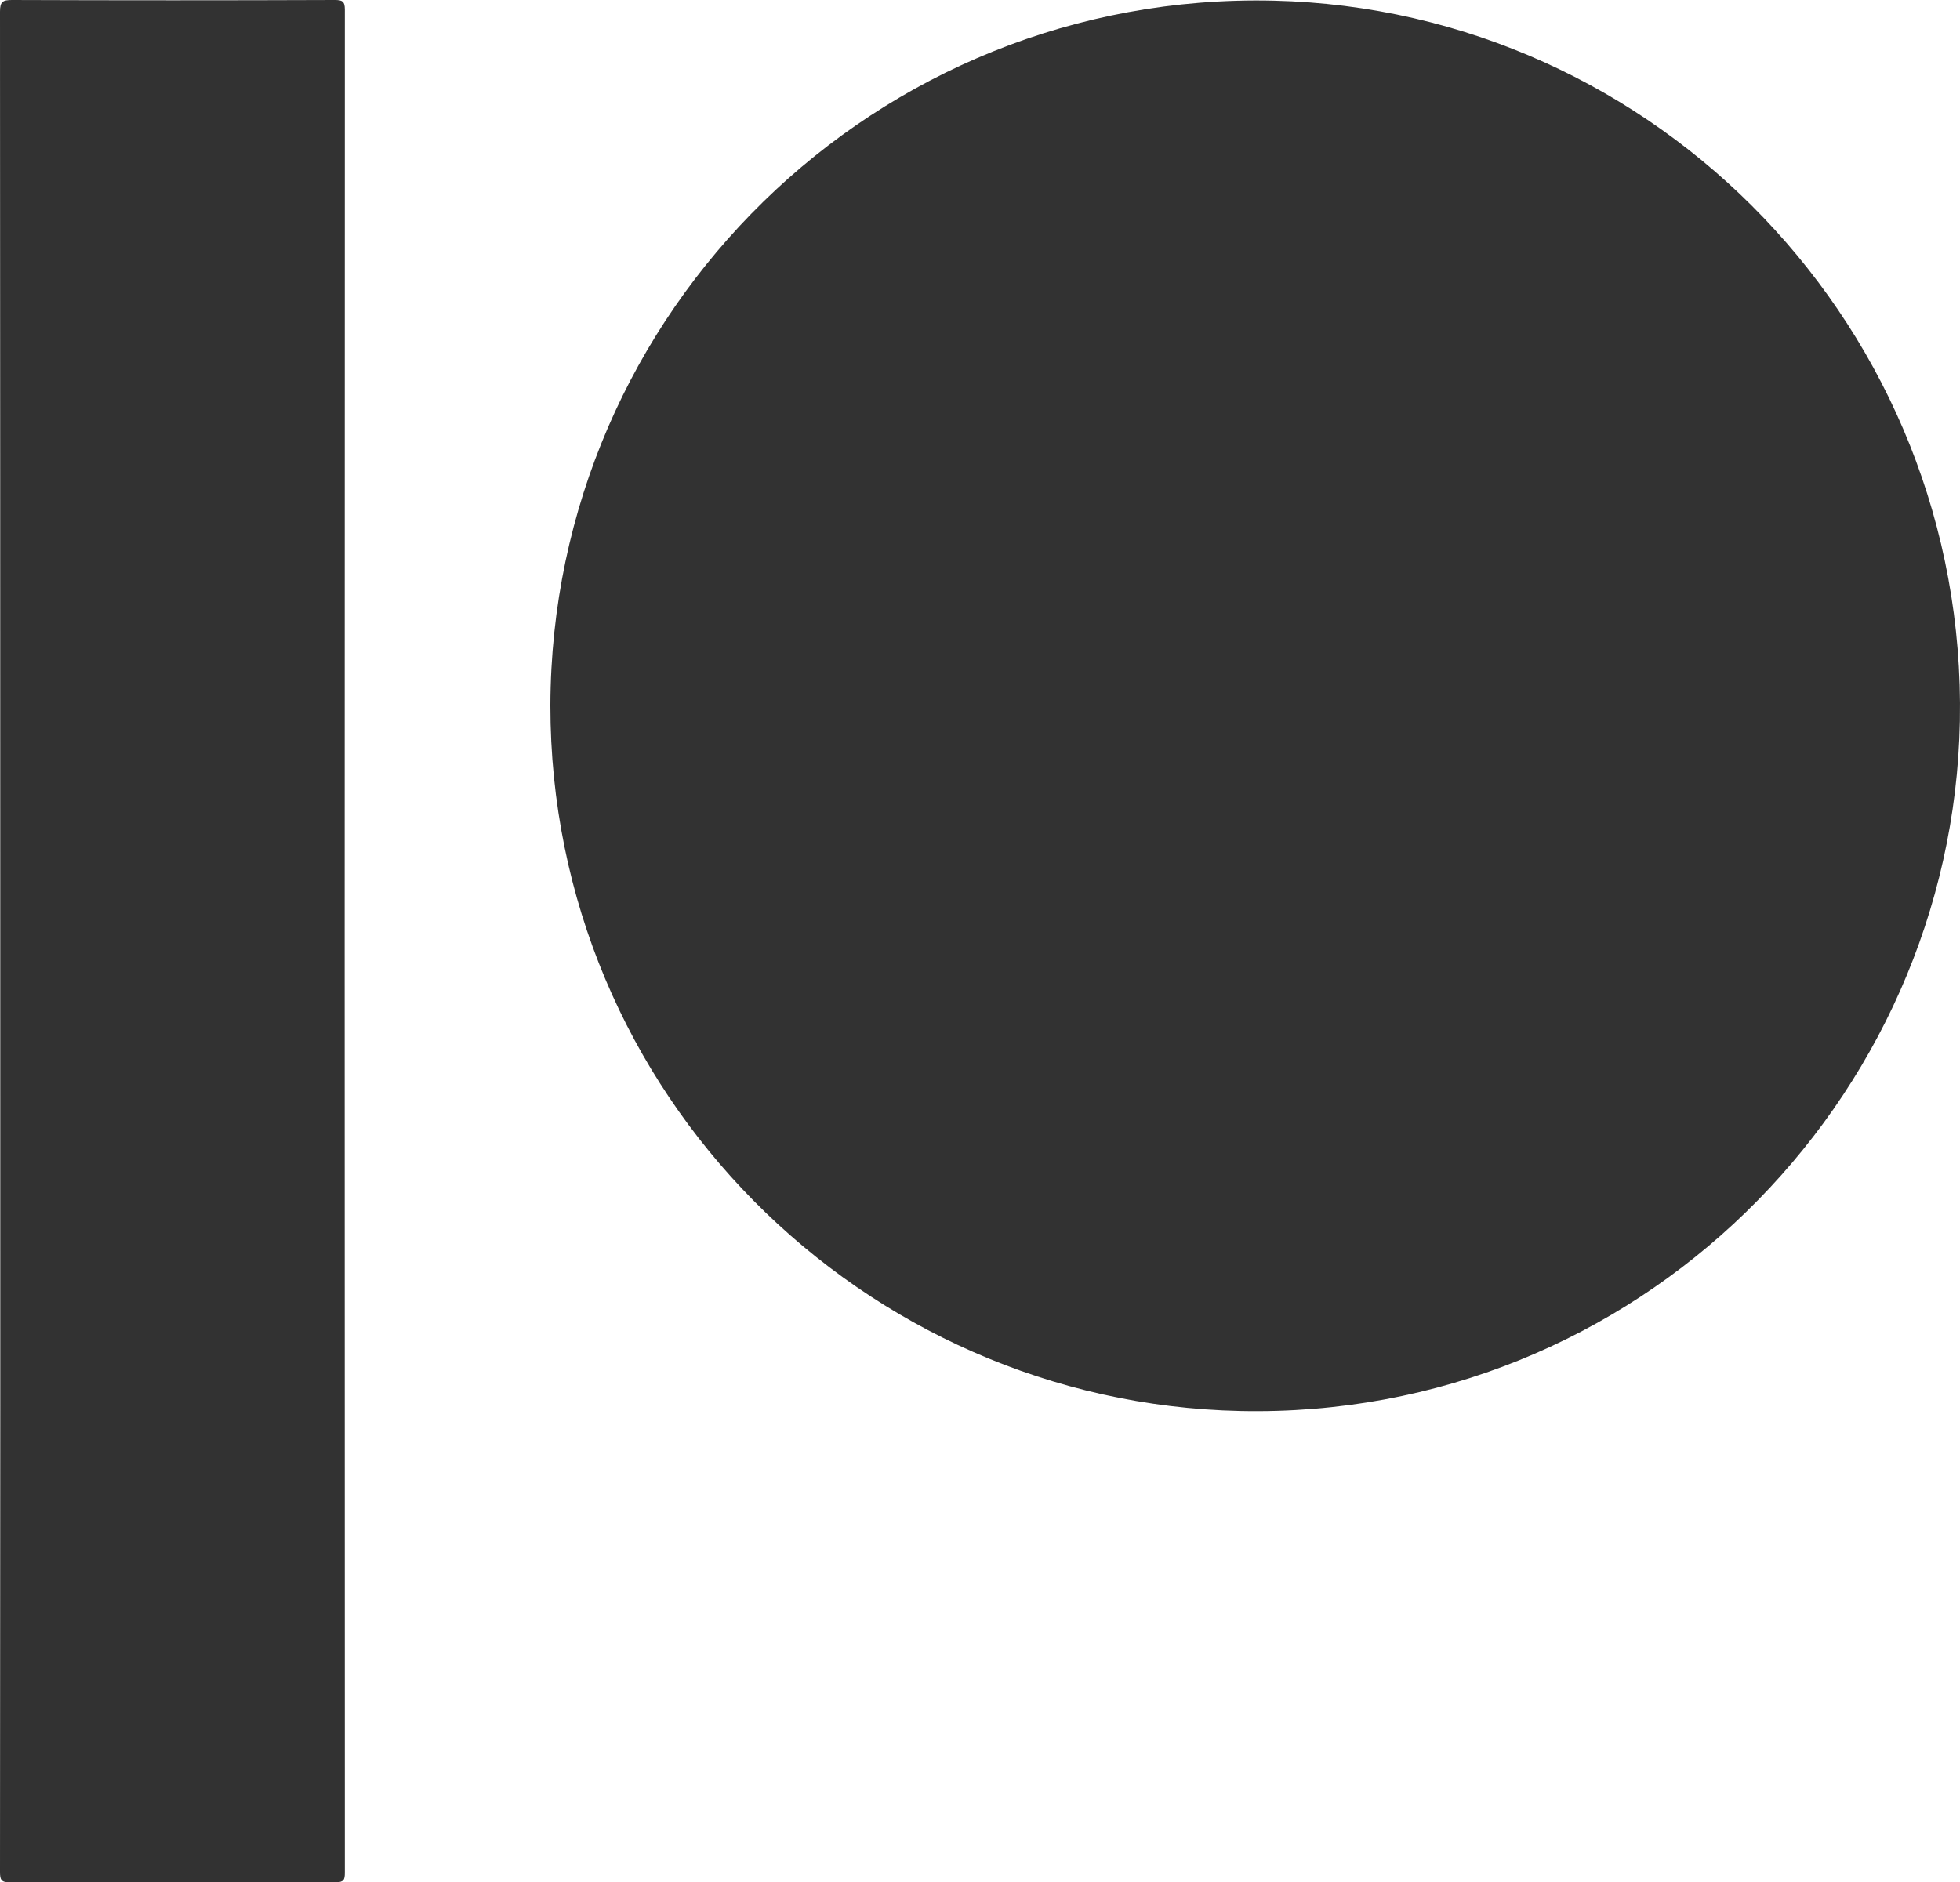
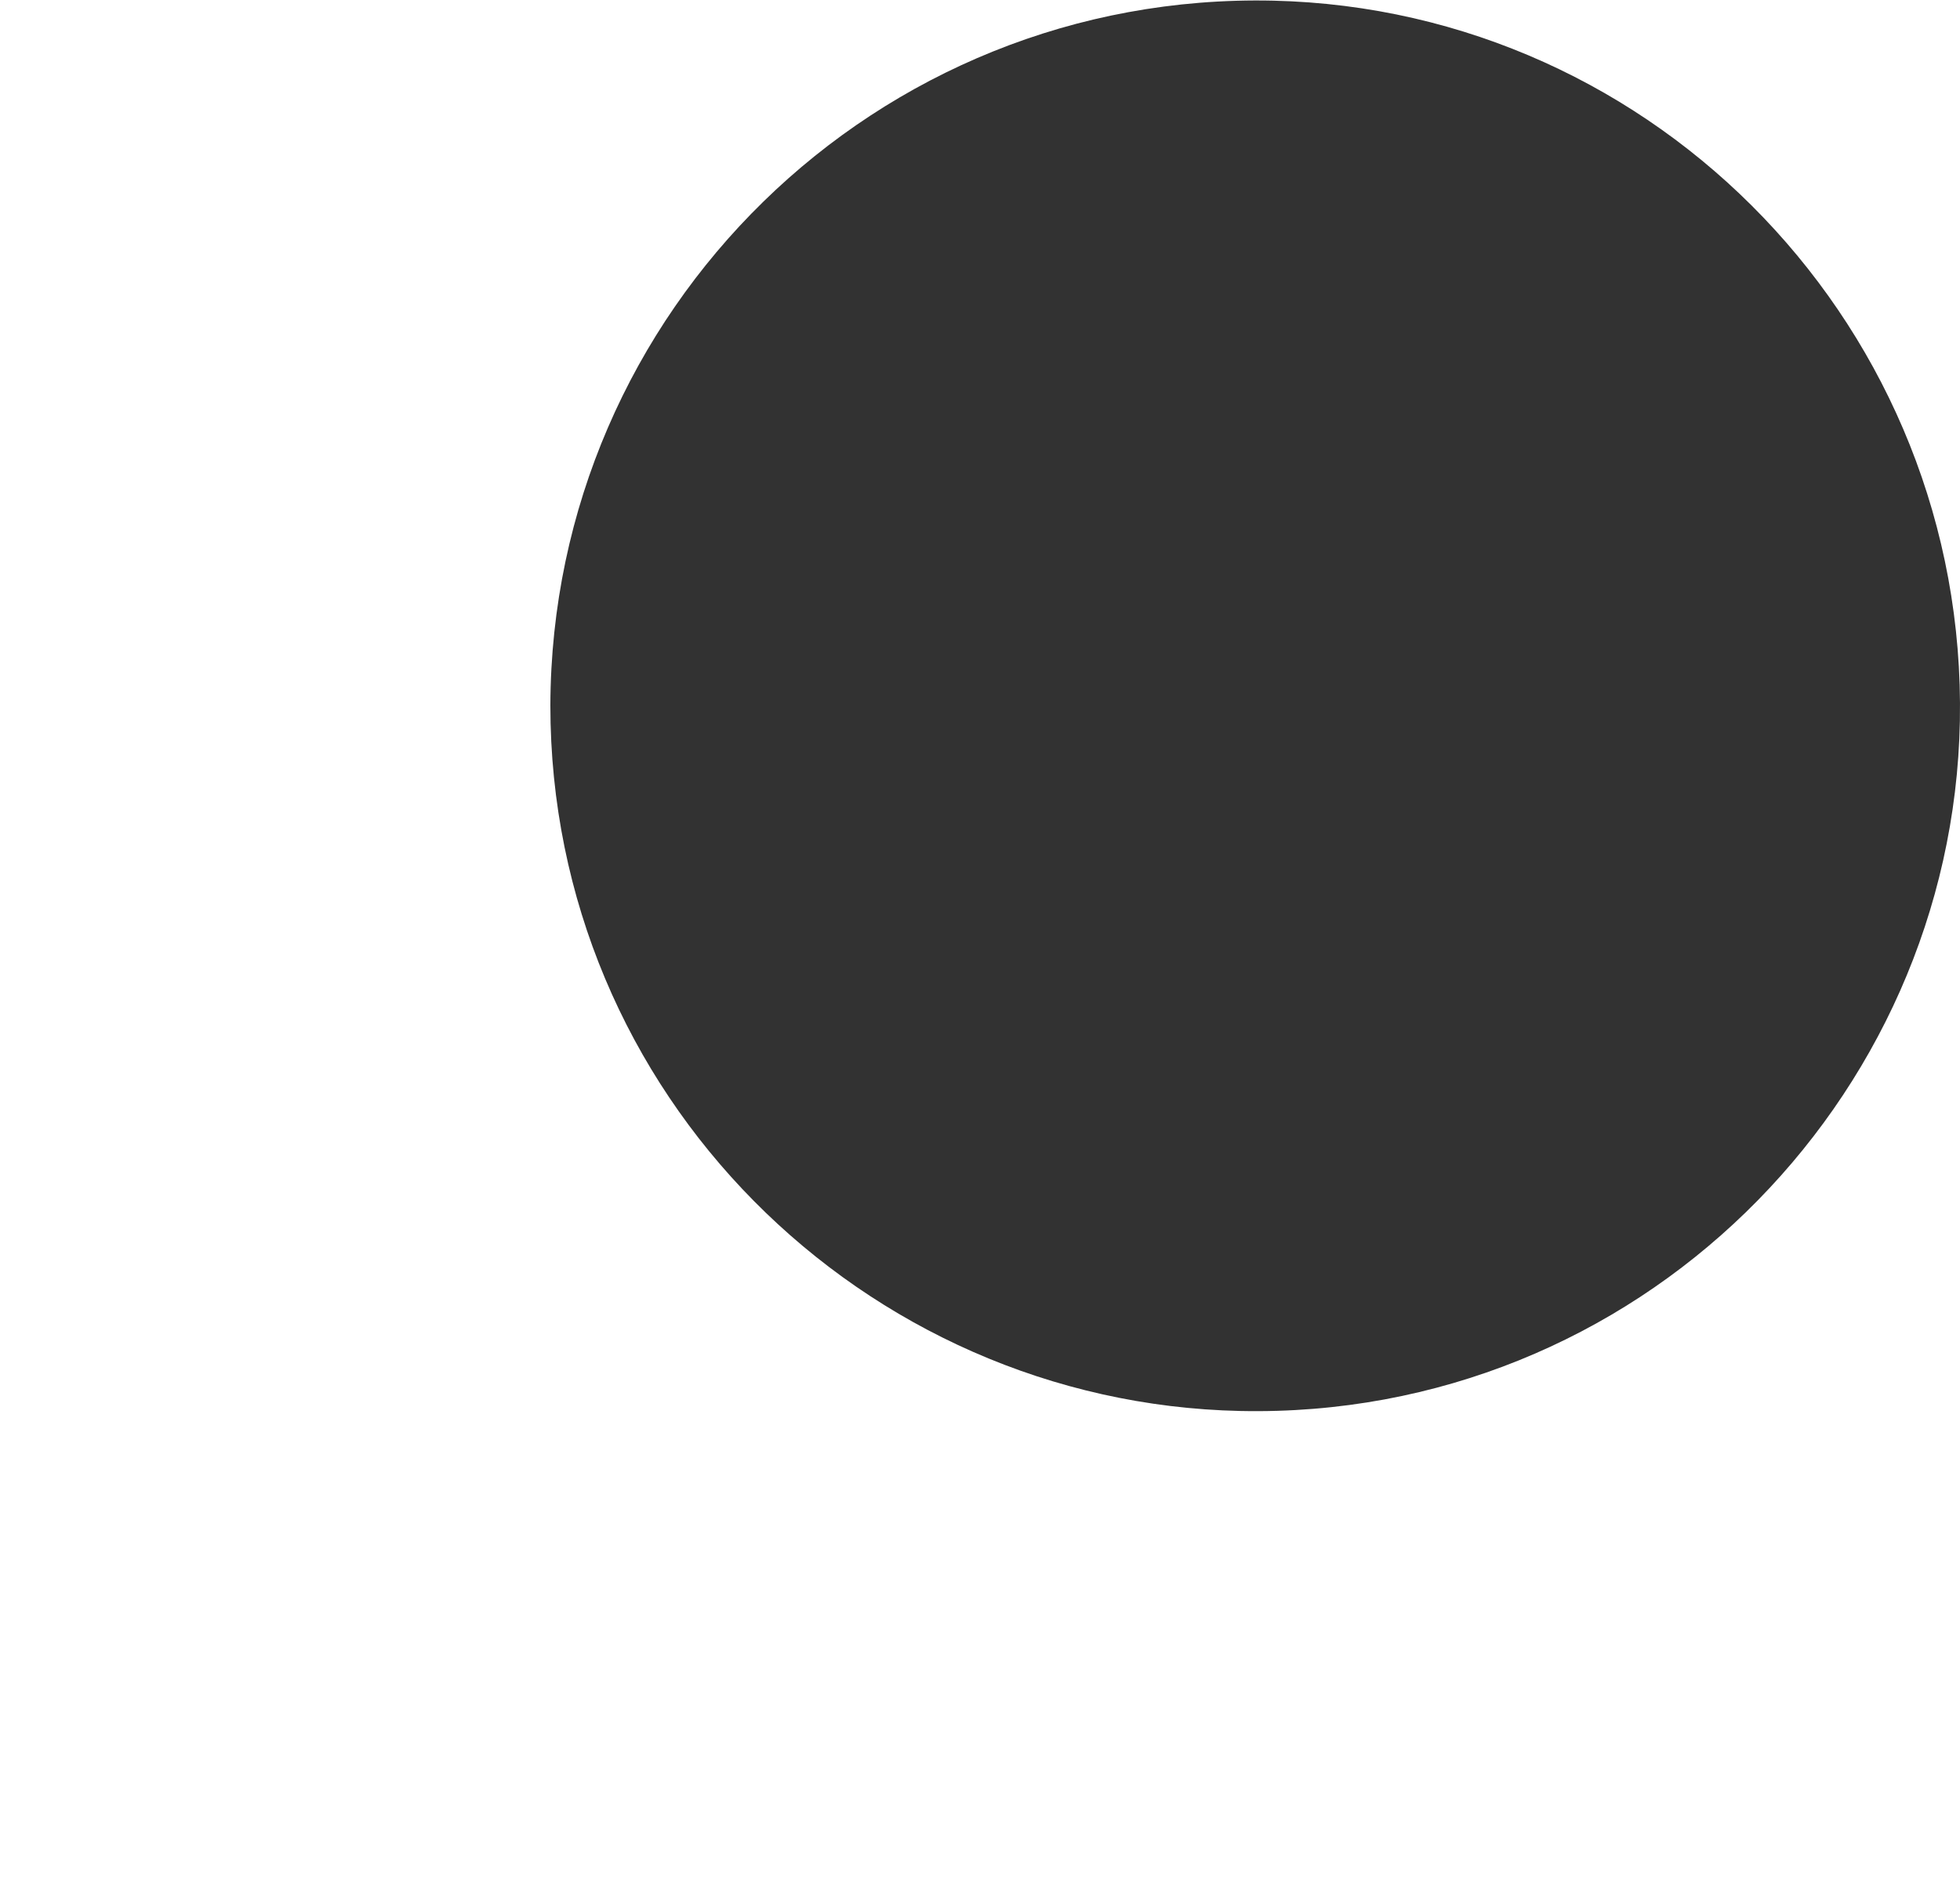
<svg xmlns="http://www.w3.org/2000/svg" viewBox="0 0 467.38 448.96">
  <defs>
    <style>.cls-1{fill:#323232;}</style>
  </defs>
  <g id="Layer_2" data-name="Layer 2">
    <g id="Layer_1-2" data-name="Layer 1">
      <path class="cls-1" d="M131.24,168.24C131.51,74.13,208.93-2,303.66.16,395.33,2.3,469.12,78.79,467.35,172c-1.73,90.85-77.08,166.57-171.63,164.53C205.84,334.59,131.22,261,131.24,168.24Z" />
-       <path class="cls-1" d="M.06,224.23Q.06,113.5,0,2.78C0,.39.65,0,2.87,0Q41.34.14,79.81,0c1.77,0,2.42.29,2.42,2.28q-.09,222.18,0,444.36c0,1.69-.27,2.29-2.17,2.29q-38.82-.1-77.65,0C.24,449,0,448.25,0,446.41Q.1,335.32.06,224.23Z" />
    </g>
  </g>
</svg>